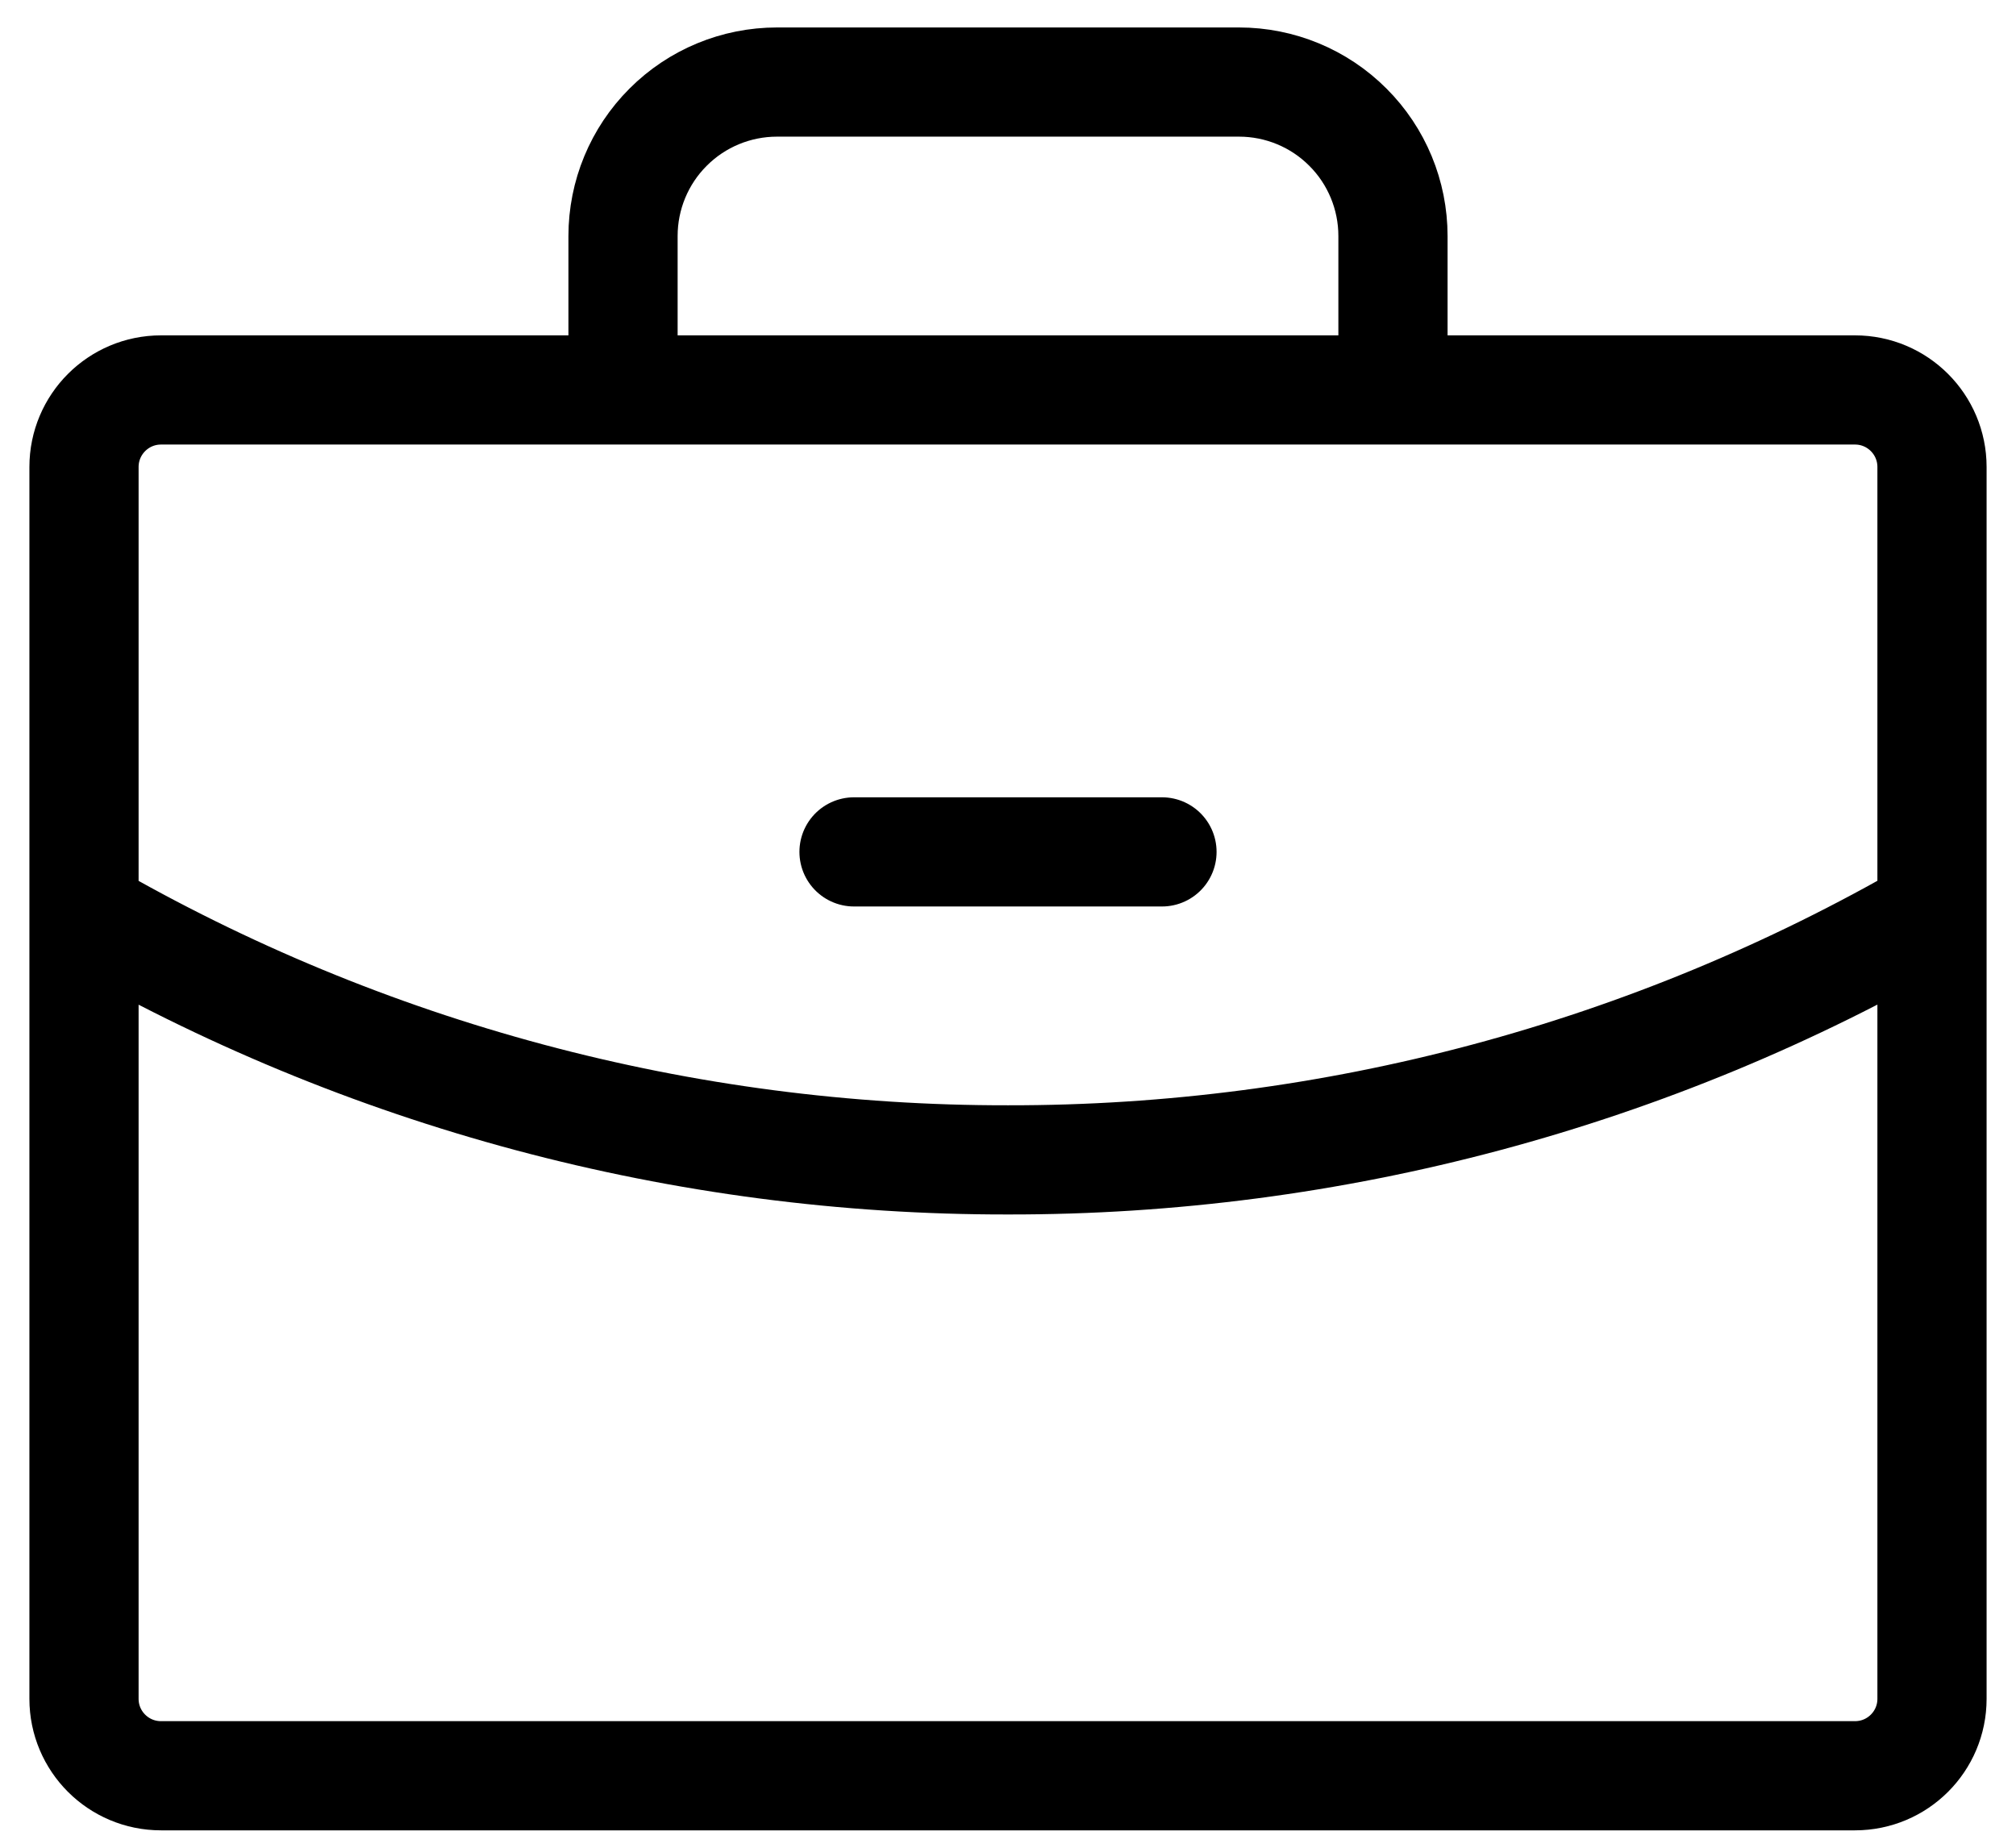
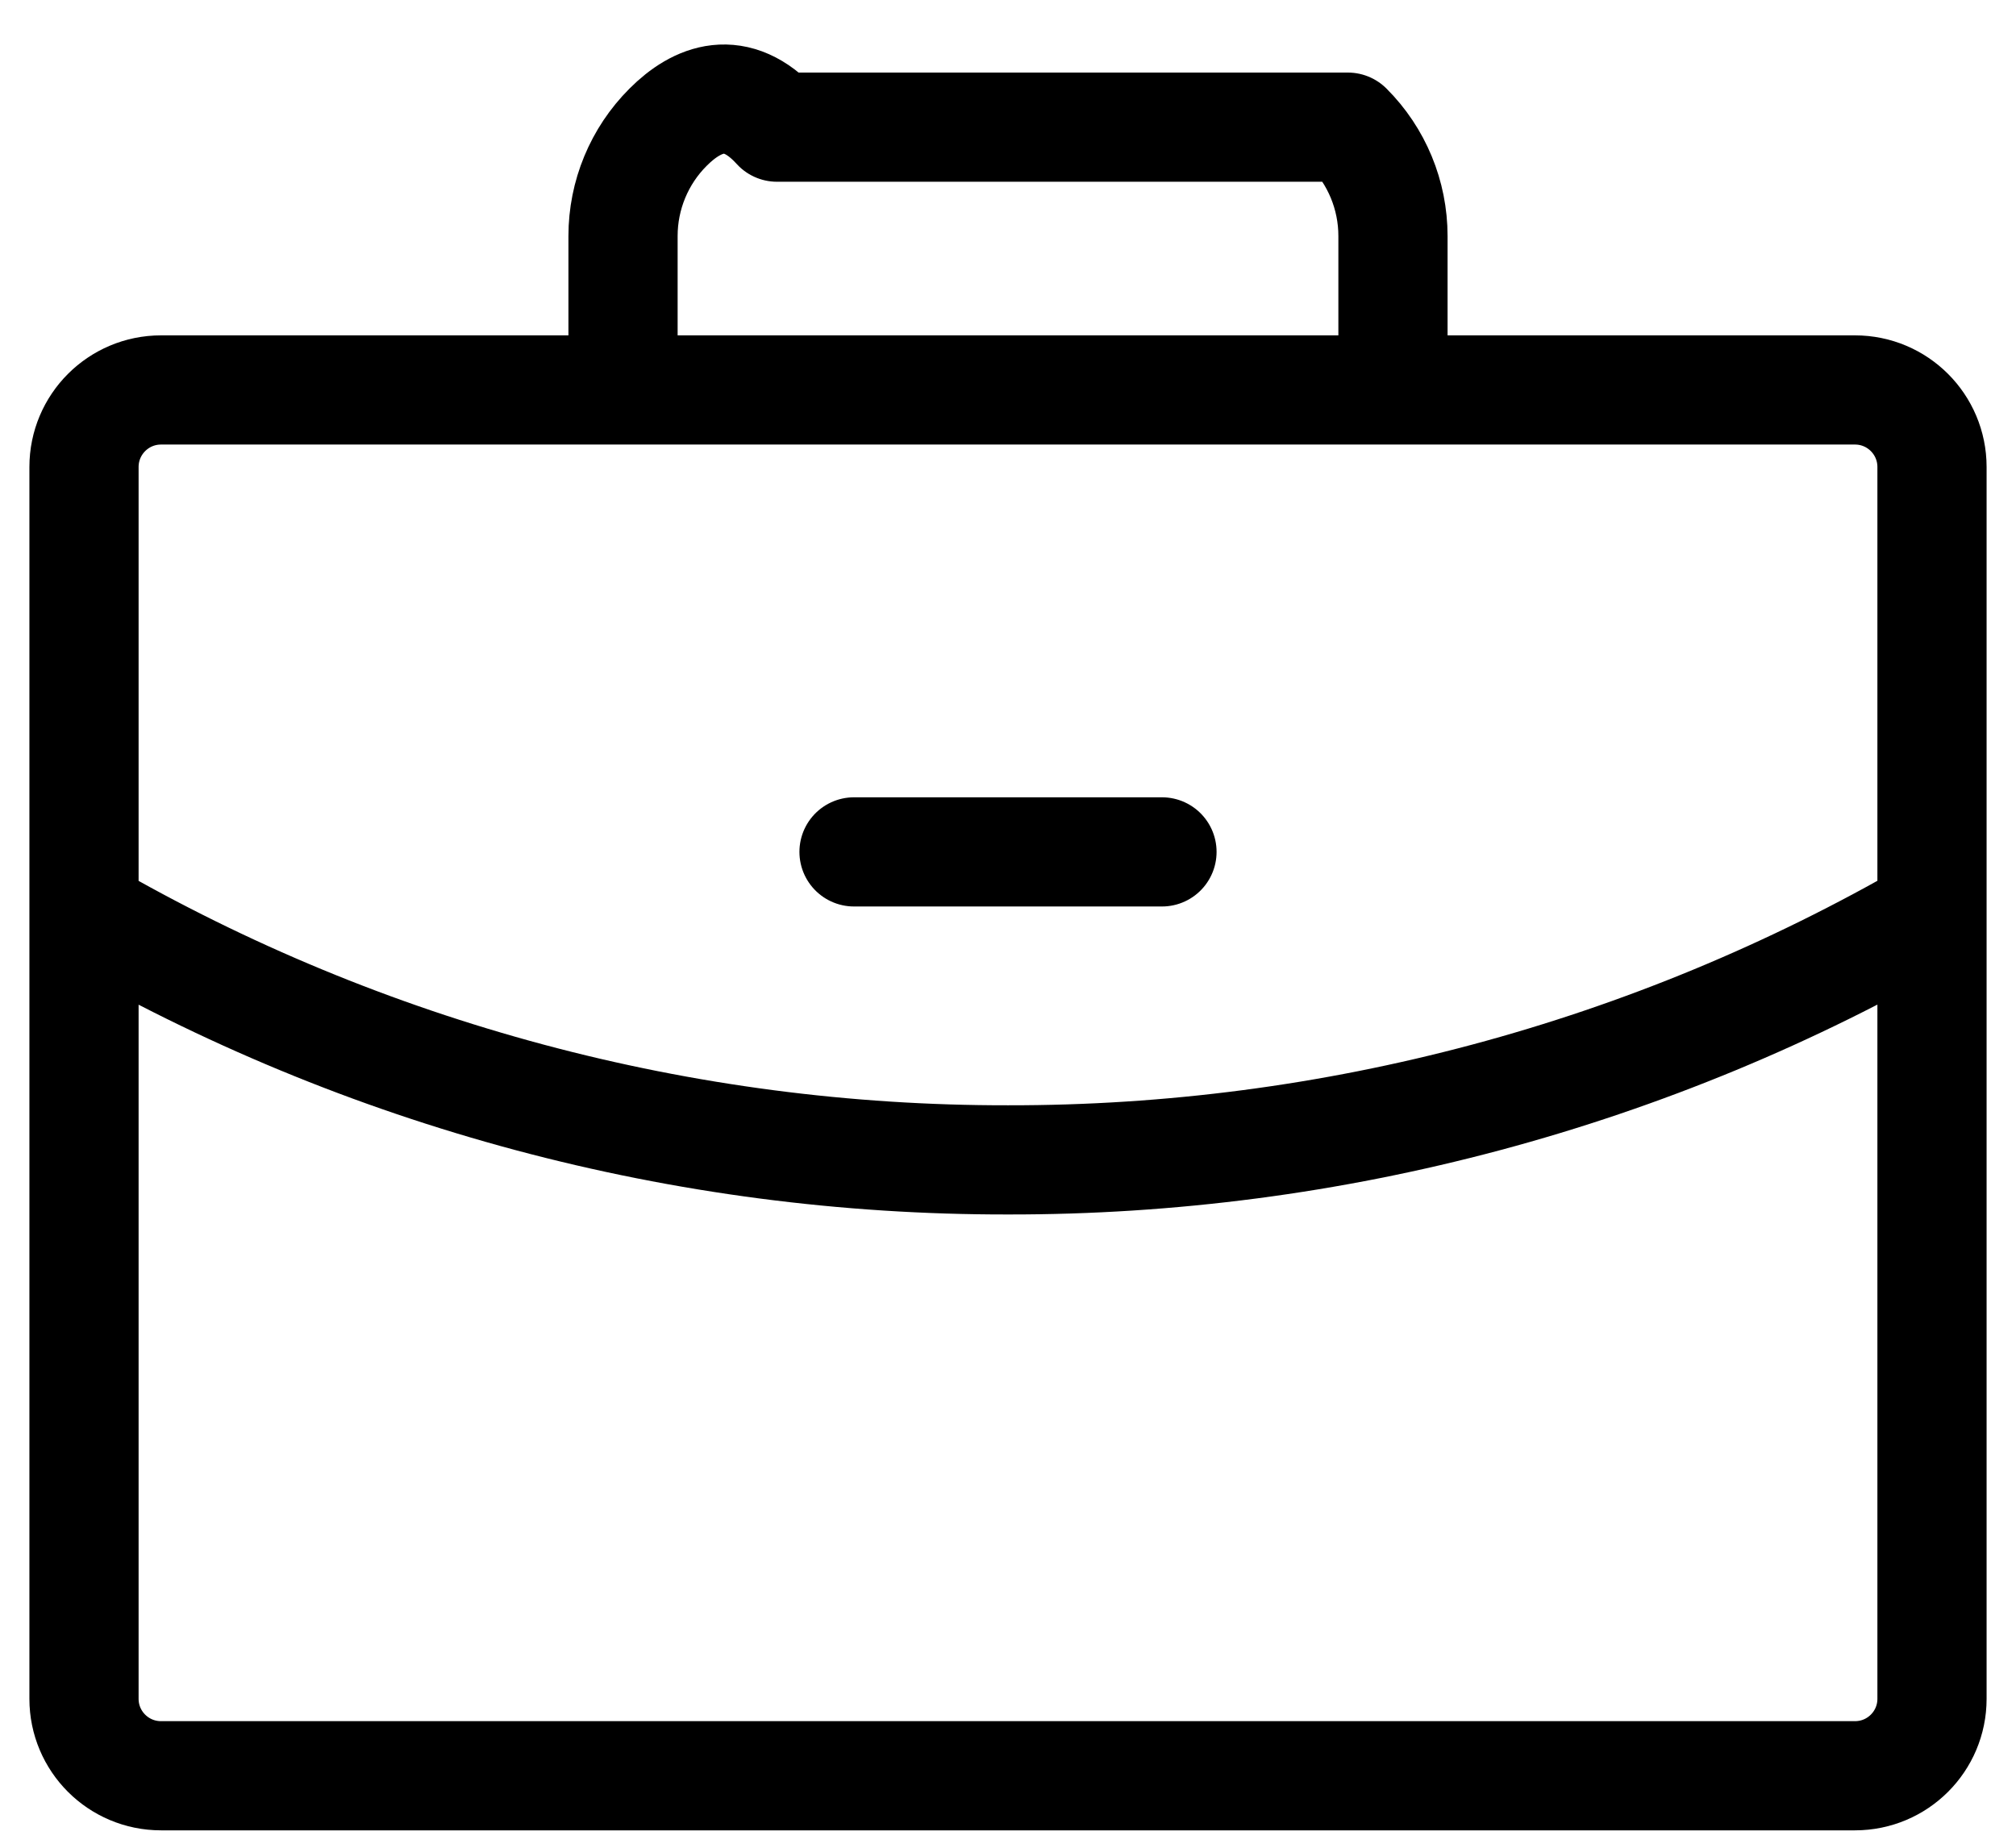
<svg xmlns="http://www.w3.org/2000/svg" width="24" height="22" viewBox="0 0 24 22" fill="none">
-   <path d="M16.583 4.643V2.81C16.583 2.324 16.39 1.857 16.046 1.514C15.703 1.17 15.236 0.977 14.75 0.977H9.25C8.764 0.977 8.297 1.17 7.954 1.514C7.61 1.857 7.417 2.324 7.417 2.81V4.643M23 10.866C19.657 12.8 15.862 13.816 12 13.81C8.138 13.816 4.343 12.801 1 10.867M10.167 10.143H13.833M1.917 4.643H22.083C22.59 4.643 23 5.054 23 5.56V20.227C23 20.733 22.59 21.143 22.083 21.143H1.917C1.41 21.143 1 20.733 1 20.227V5.56C1 5.054 1.41 4.643 1.917 4.643Z" stroke="black" stroke-width="1.3" stroke-linecap="round" stroke-linejoin="round" />
+   <path d="M16.583 4.643V2.81C16.583 2.324 16.39 1.857 16.046 1.514H9.25C8.764 0.977 8.297 1.17 7.954 1.514C7.61 1.857 7.417 2.324 7.417 2.81V4.643M23 10.866C19.657 12.8 15.862 13.816 12 13.81C8.138 13.816 4.343 12.801 1 10.867M10.167 10.143H13.833M1.917 4.643H22.083C22.59 4.643 23 5.054 23 5.56V20.227C23 20.733 22.59 21.143 22.083 21.143H1.917C1.41 21.143 1 20.733 1 20.227V5.56C1 5.054 1.41 4.643 1.917 4.643Z" stroke="black" stroke-width="1.3" stroke-linecap="round" stroke-linejoin="round" />
</svg>